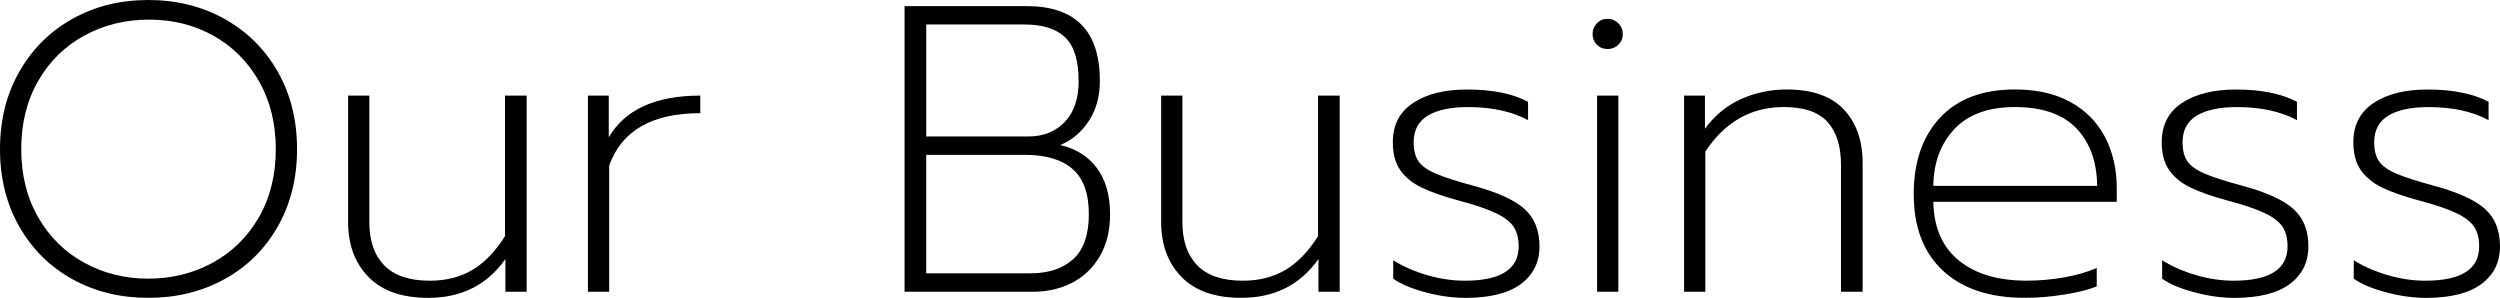
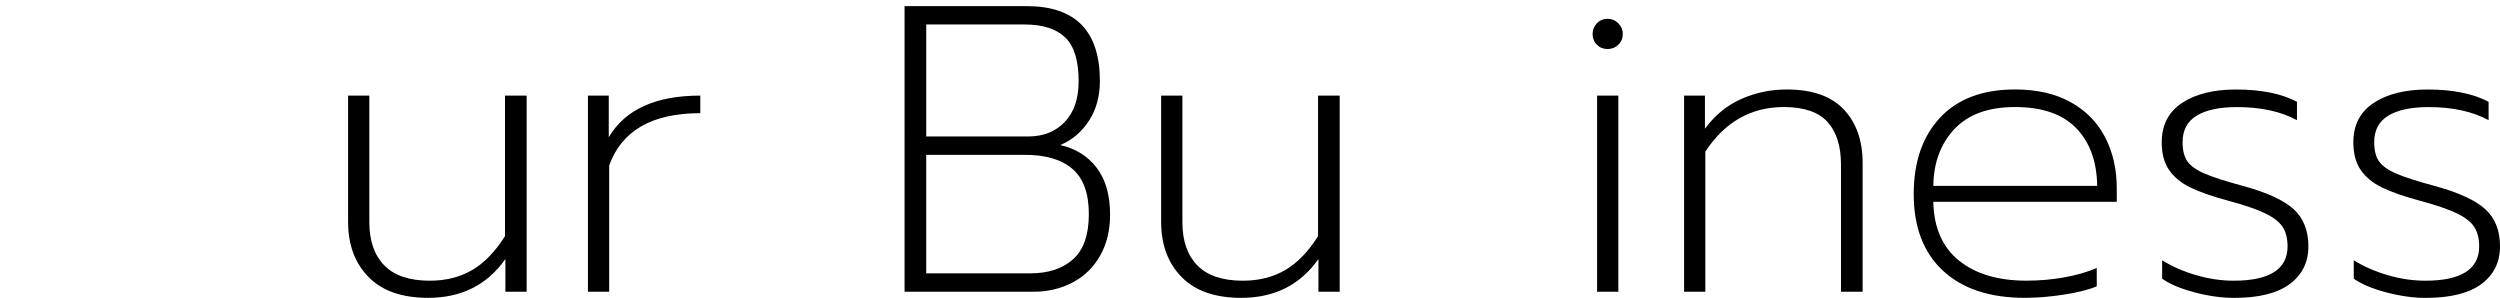
<svg xmlns="http://www.w3.org/2000/svg" id="b" viewBox="0 0 152.973 18.225">
  <g id="c">
-     <path d="M4.438,17.087c-1.375-.758-2.459-1.829-3.25-3.212-.792-1.383-1.188-2.966-1.188-4.75,0-1.783.396-3.366,1.188-4.75.791-1.383,1.875-2.458,3.25-3.225,1.375-.766,2.921-1.15,4.638-1.15,1.716,0,3.267.384,4.649,1.15,1.384.767,2.471,1.842,3.263,3.225.792,1.384,1.188,2.967,1.188,4.75,0,1.784-.396,3.367-1.188,4.75-.792,1.384-1.879,2.455-3.263,3.212-1.383.759-2.934,1.138-4.649,1.138-1.717,0-3.263-.379-4.638-1.138ZM13.013,16.075c1.191-.65,2.133-1.575,2.825-2.775.691-1.2,1.037-2.592,1.037-4.175,0-1.566-.342-2.95-1.025-4.15s-1.612-2.129-2.787-2.788c-1.175-.658-2.487-.987-3.938-.987s-2.771.325-3.963.975c-1.191.65-2.133,1.575-2.824,2.775-.692,1.2-1.038,2.592-1.038,4.175,0,1.583.346,2.975,1.038,4.175.691,1.2,1.629,2.125,2.812,2.775,1.183.65,2.491.975,3.925.975,1.433,0,2.745-.325,3.938-.975Z" style="stroke-width:0px" />
    <path d="M22.55,16.95c-.834-.85-1.25-1.975-1.25-3.375v-7.725h1.3v7.75c0,1.134.304,2.013.913,2.638.607.625,1.537.938,2.787.938.983,0,1.846-.217,2.588-.65.741-.433,1.412-1.125,2.012-2.075V5.85h1.325v12h-1.3v-2c-1.117,1.583-2.691,2.375-4.725,2.375-1.601,0-2.817-.425-3.65-1.275Z" style="stroke-width:0px" />
    <path d="M35.975,5.85h1.275v2.55c1-1.7,2.866-2.55,5.6-2.55v1.075c-2.95,0-4.809,1.066-5.575,3.2v7.725h-1.3V5.85Z" style="stroke-width:0px" />
    <path d="M55.35.375h7.475c2.983,0,4.476,1.525,4.476,4.575,0,.95-.226,1.767-.675,2.45-.45.684-1.034,1.175-1.75,1.475.949.217,1.695.684,2.237,1.4.541.717.812,1.667.812,2.85,0,.967-.204,1.809-.612,2.525-.409.717-.972,1.263-1.688,1.638-.717.375-1.509.562-2.375.562h-7.9V.375ZM62.925,8.35c.916,0,1.658-.296,2.225-.888.566-.591.851-1.42.851-2.487,0-1.267-.275-2.163-.825-2.688s-1.375-.788-2.476-.788h-6.024v6.85h6.25ZM63.05,16.725c1.1,0,1.971-.288,2.612-.862.642-.575.963-1.496.963-2.763s-.334-2.188-1-2.763c-.667-.575-1.634-.862-2.9-.862h-6.05v7.25h6.375Z" style="stroke-width:0px" />
    <path d="M72.3,16.95c-.834-.85-1.25-1.975-1.25-3.375v-7.725h1.3v7.75c0,1.134.304,2.013.913,2.638.607.625,1.537.938,2.787.938.983,0,1.846-.217,2.588-.65.741-.433,1.412-1.125,2.012-2.075V5.85h1.325v12h-1.3v-2c-1.117,1.583-2.691,2.375-4.725,2.375-1.601,0-2.817-.425-3.65-1.275Z" style="stroke-width:0px" />
-     <path d="M87.237,17.888c-.858-.225-1.521-.504-1.987-.837v-1.125c.616.383,1.312.688,2.087.912.775.225,1.538.338,2.288.338,2.199,0,3.3-.7,3.3-2.1,0-.483-.101-.879-.3-1.188-.2-.308-.559-.587-1.075-.837s-1.275-.508-2.275-.775c-.983-.266-1.754-.537-2.312-.812-.559-.275-.987-.629-1.287-1.062-.3-.433-.45-1-.45-1.7,0-1.05.412-1.85,1.237-2.4.825-.55,1.929-.825,3.312-.825,1.533,0,2.775.25,3.726.75v1.125c-.984-.533-2.209-.8-3.676-.8-1.066,0-1.887.175-2.462.525s-.862.892-.862,1.625c0,.5.1.892.3,1.175.2.284.554.534,1.062.75.508.217,1.287.467,2.337.75,1.467.4,2.5.875,3.101,1.425.6.55.899,1.309.899,2.275,0,.967-.379,1.733-1.137,2.3-.759.566-1.896.85-3.413.85-.75,0-1.554-.112-2.412-.337Z" style="stroke-width:0px" />
    <path d="M97.712,2.738c-.175-.175-.263-.396-.263-.663,0-.25.088-.466.263-.65s.396-.275.662-.275c.25,0,.467.092.65.275.183.184.274.4.274.65,0,.267-.092.487-.274.663-.184.175-.4.262-.65.262-.267,0-.487-.087-.662-.262ZM97.725,5.85h1.3v12h-1.3V5.85Z" style="stroke-width:0px" />
    <path d="M103.049,5.85h1.275v2.025c.616-.833,1.362-1.441,2.237-1.825s1.796-.575,2.763-.575c1.566,0,2.732.409,3.5,1.225.766.817,1.149,1.909,1.149,3.275v7.875h-1.325v-7.775c0-1.133-.274-2.004-.824-2.613-.551-.608-1.442-.912-2.676-.912-2,0-3.6.908-4.8,2.725v8.575h-1.3V5.85Z" style="stroke-width:0px" />
    <path d="M118.886,16.562c-1.191-1.108-1.787-2.67-1.787-4.688,0-1.966.537-3.525,1.612-4.675s2.604-1.725,4.588-1.725c1.333,0,2.466.259,3.399.775.934.517,1.638,1.234,2.113,2.15.475.917.712,1.959.712,3.125v.825h-11.225c.033,1.583.558,2.784,1.575,3.6,1.016.817,2.391,1.225,4.125,1.225.783,0,1.55-.066,2.3-.2.75-.133,1.416-.325,2-.575v1.125c-.483.2-1.146.367-1.987.5-.842.133-1.646.2-2.413.2-2.149,0-3.821-.554-5.013-1.663ZM128.323,11.375c-.017-1.483-.441-2.658-1.274-3.525-.834-.866-2.084-1.3-3.75-1.3-1.634,0-2.871.45-3.713,1.35-.842.9-1.271,2.059-1.287,3.475h10.024Z" style="stroke-width:0px" />
    <path d="M134.286,17.888c-.858-.225-1.521-.504-1.987-.837v-1.125c.616.383,1.312.688,2.087.912.775.225,1.538.338,2.288.338,2.199,0,3.3-.7,3.3-2.1,0-.483-.101-.879-.3-1.188-.2-.308-.559-.587-1.075-.837s-1.275-.508-2.275-.775c-.983-.266-1.754-.537-2.312-.812-.559-.275-.987-.629-1.287-1.062-.3-.433-.45-1-.45-1.7,0-1.05.412-1.85,1.237-2.4.825-.55,1.929-.825,3.312-.825,1.533,0,2.775.25,3.726.75v1.125c-.984-.533-2.209-.8-3.676-.8-1.066,0-1.887.175-2.462.525s-.862.892-.862,1.625c0,.5.1.892.3,1.175.2.284.554.534,1.062.75.508.217,1.287.467,2.337.75,1.467.4,2.5.875,3.101,1.425.6.55.899,1.309.899,2.275,0,.967-.379,1.733-1.137,2.3-.759.566-1.896.85-3.413.85-.75,0-1.554-.112-2.412-.337Z" style="stroke-width:0px" />
    <path d="M146.011,17.888c-.858-.225-1.521-.504-1.987-.837v-1.125c.616.383,1.312.688,2.087.912.775.225,1.538.338,2.288.338,2.199,0,3.3-.7,3.3-2.1,0-.483-.101-.879-.3-1.188-.2-.308-.559-.587-1.075-.837s-1.275-.508-2.275-.775c-.983-.266-1.754-.537-2.312-.812-.559-.275-.987-.629-1.287-1.062-.3-.433-.45-1-.45-1.7,0-1.05.412-1.85,1.237-2.4.825-.55,1.929-.825,3.312-.825,1.533,0,2.775.25,3.726.75v1.125c-.984-.533-2.209-.8-3.676-.8-1.066,0-1.887.175-2.462.525s-.862.892-.862,1.625c0,.5.1.892.3,1.175.2.284.554.534,1.062.75.508.217,1.287.467,2.337.75,1.467.4,2.5.875,3.101,1.425.6.55.899,1.309.899,2.275,0,.967-.379,1.733-1.137,2.3-.759.566-1.896.85-3.413.85-.75,0-1.554-.112-2.412-.337Z" style="stroke-width:0px" />
  </g>
</svg>